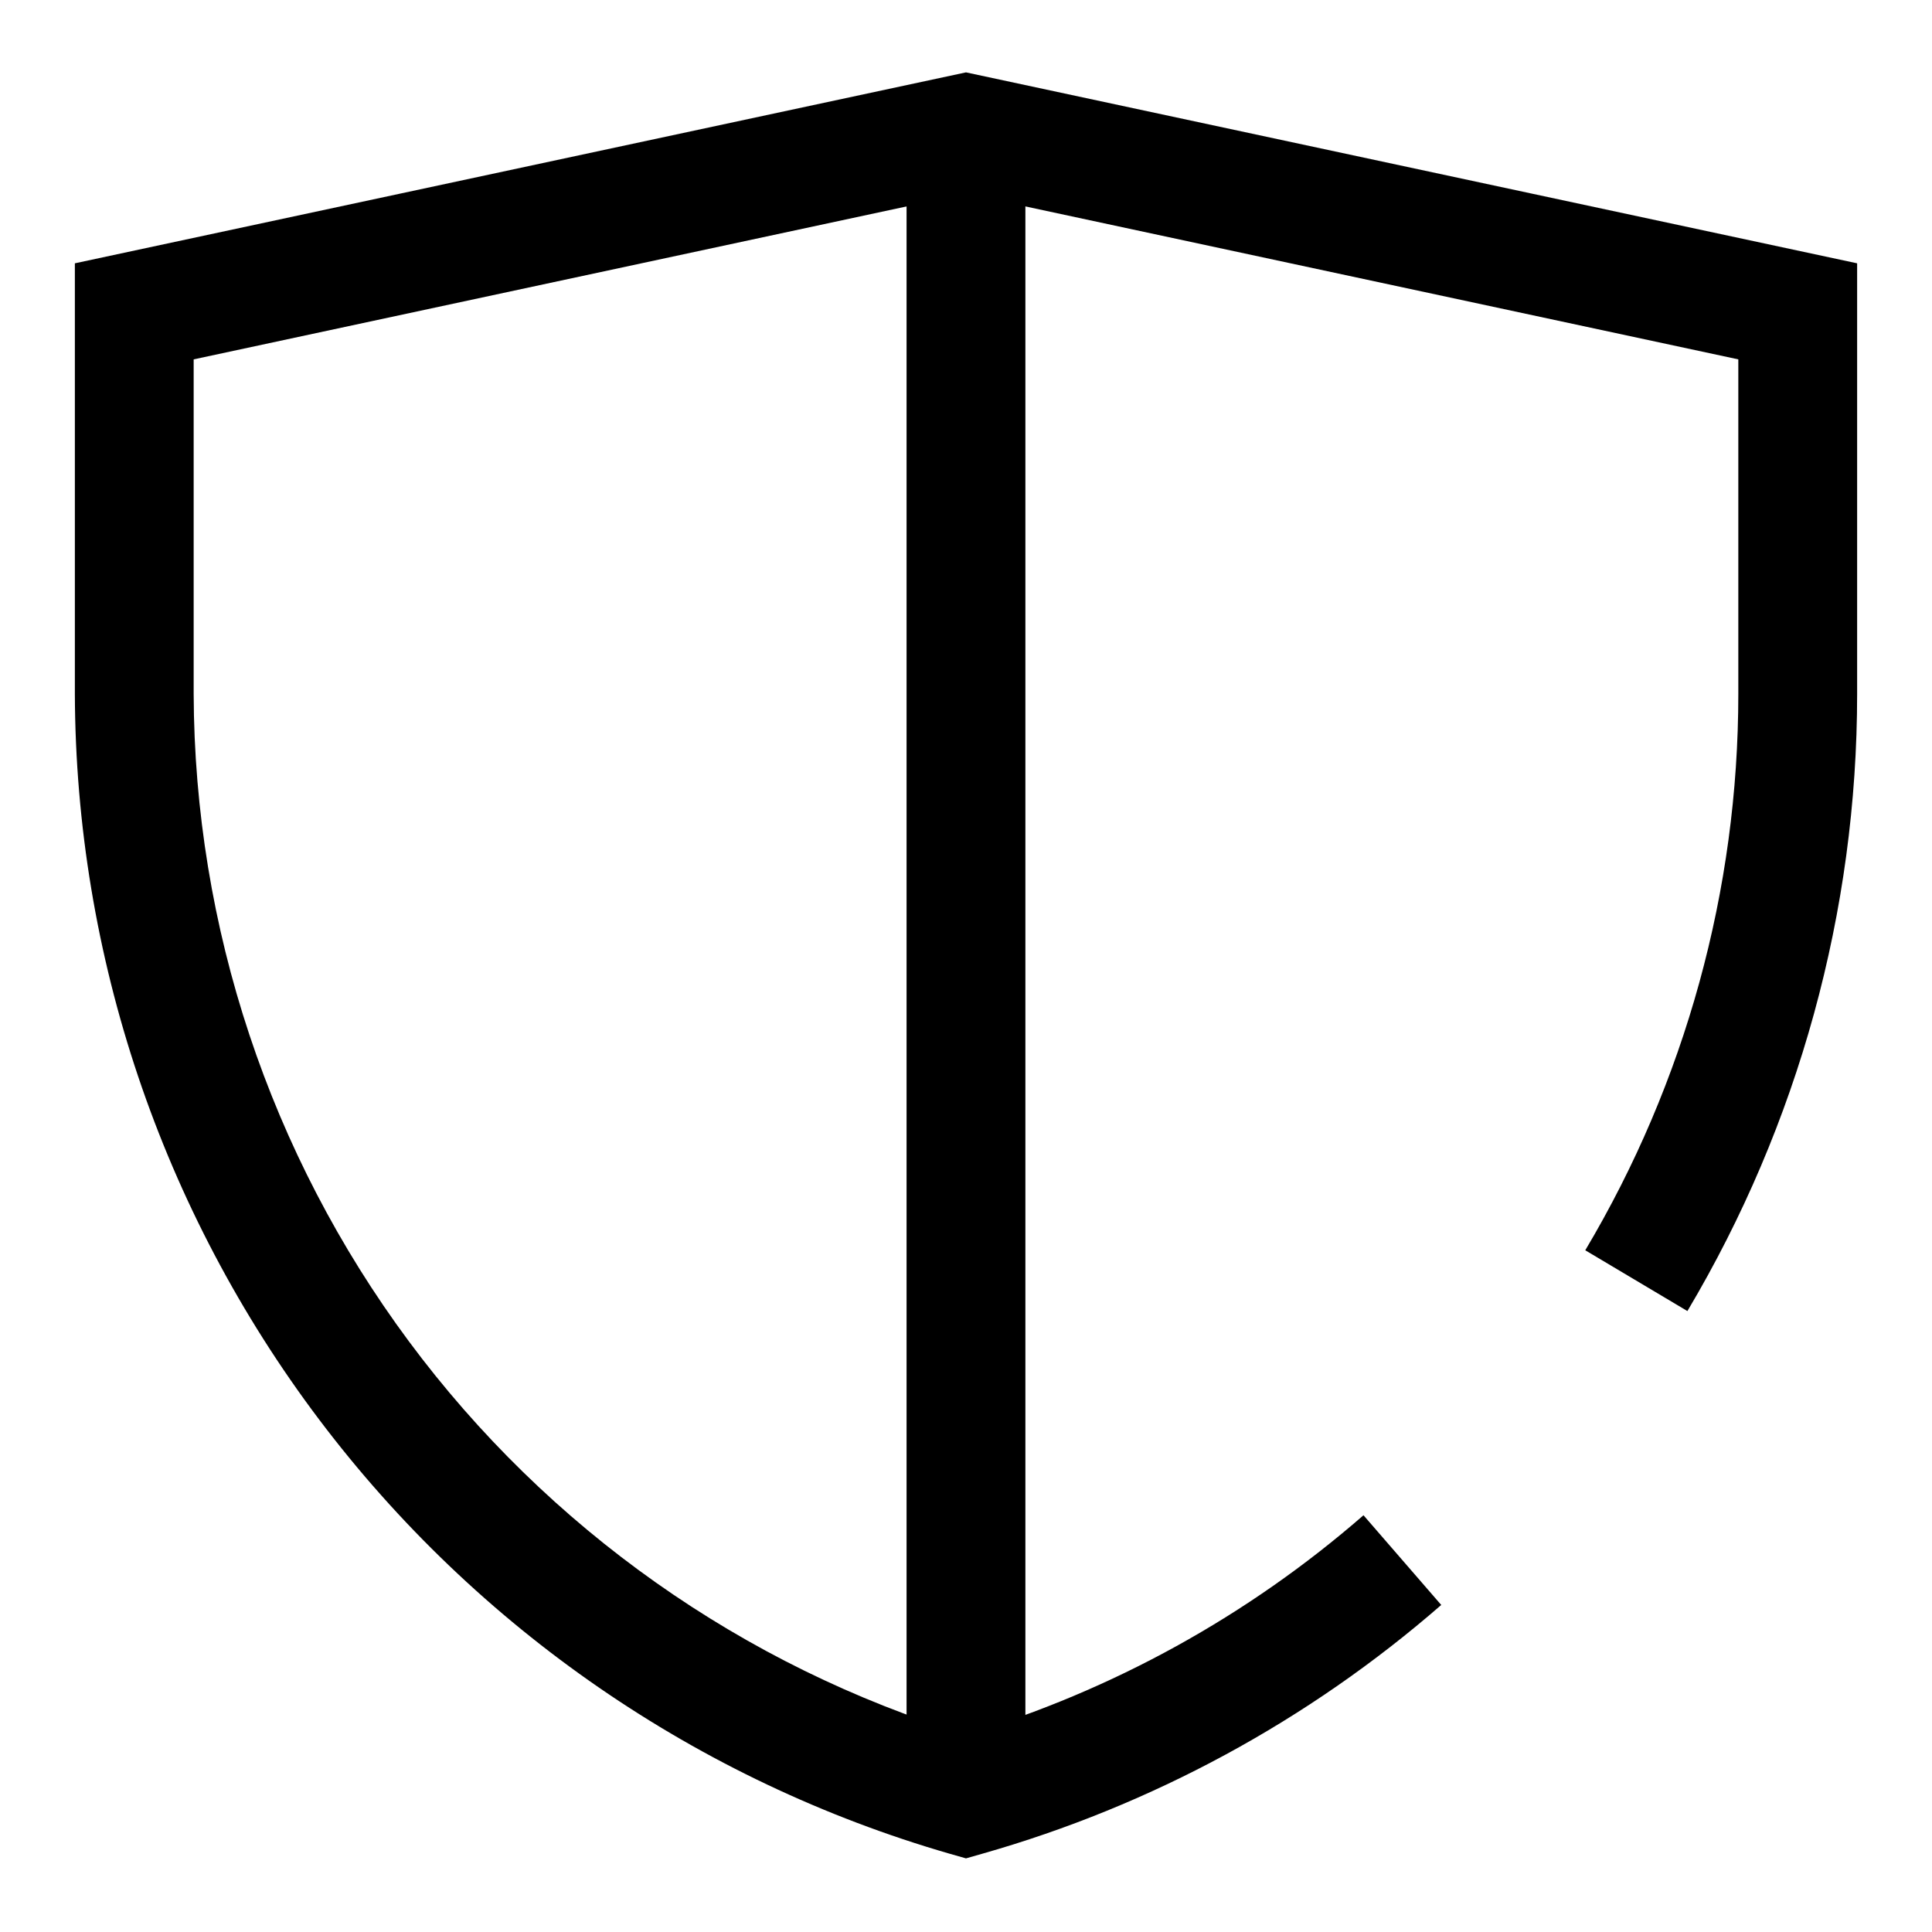
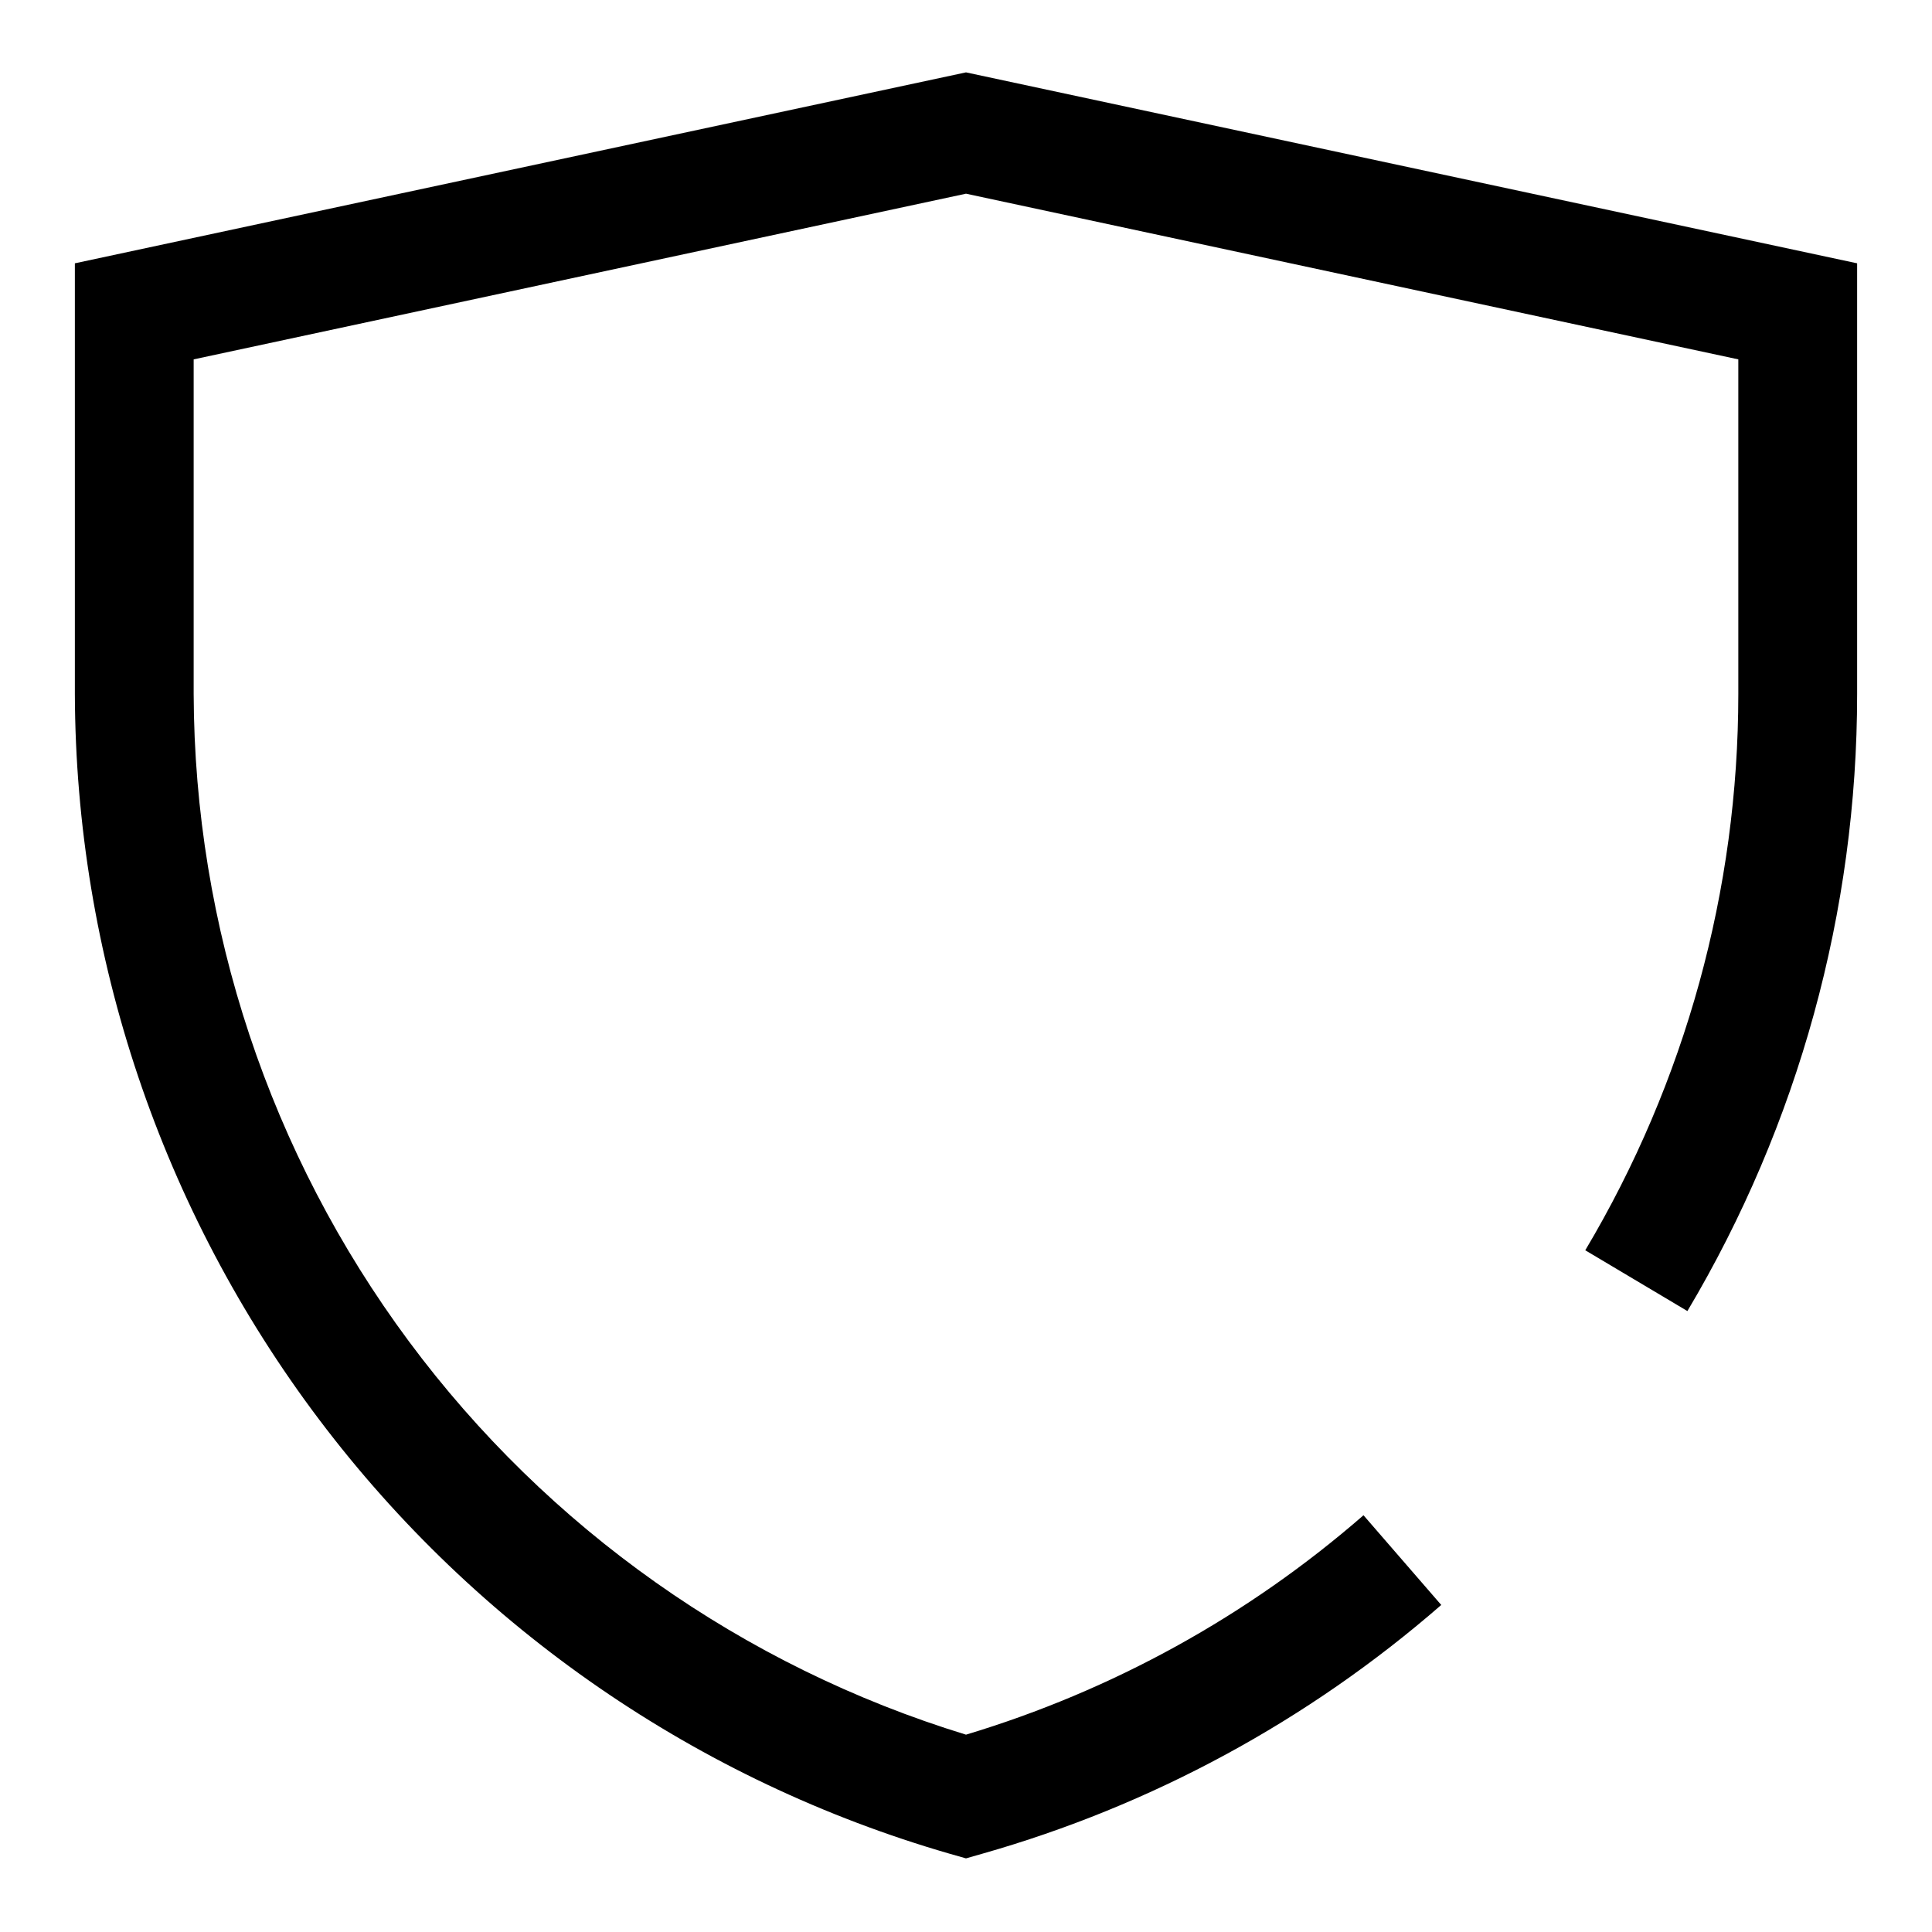
<svg xmlns="http://www.w3.org/2000/svg" fill="#000000" width="800px" height="800px" version="1.1" viewBox="144 144 512 512">
  <g>
    <path d="m400 636.49-4.312-1.227h-0.004c-66.68-19.285-125.31-59.66-167.11-115.07-41.797-55.414-64.512-122.89-64.734-192.3v-114.11l236.16-50.602 236.16 50.602v114.11c0 57.57-15.543 114.07-44.98 163.55l-27.062-16.105-0.004-0.004c26.547-44.598 40.559-95.539 40.559-147.44v-88.656l-204.67-43.91-204.68 43.91v88.656c0.203 61.801 20.18 121.91 57.008 171.54 36.828 49.629 88.574 86.168 147.67 104.27 38.84-11.684 74.75-31.504 105.34-58.145l20.605 23.773c-35.215 30.664-76.766 53.18-121.68 65.938z" />
-     <path d="m384.25 179.27h31.488v440.83h-31.488z" />
  </g>
</svg>